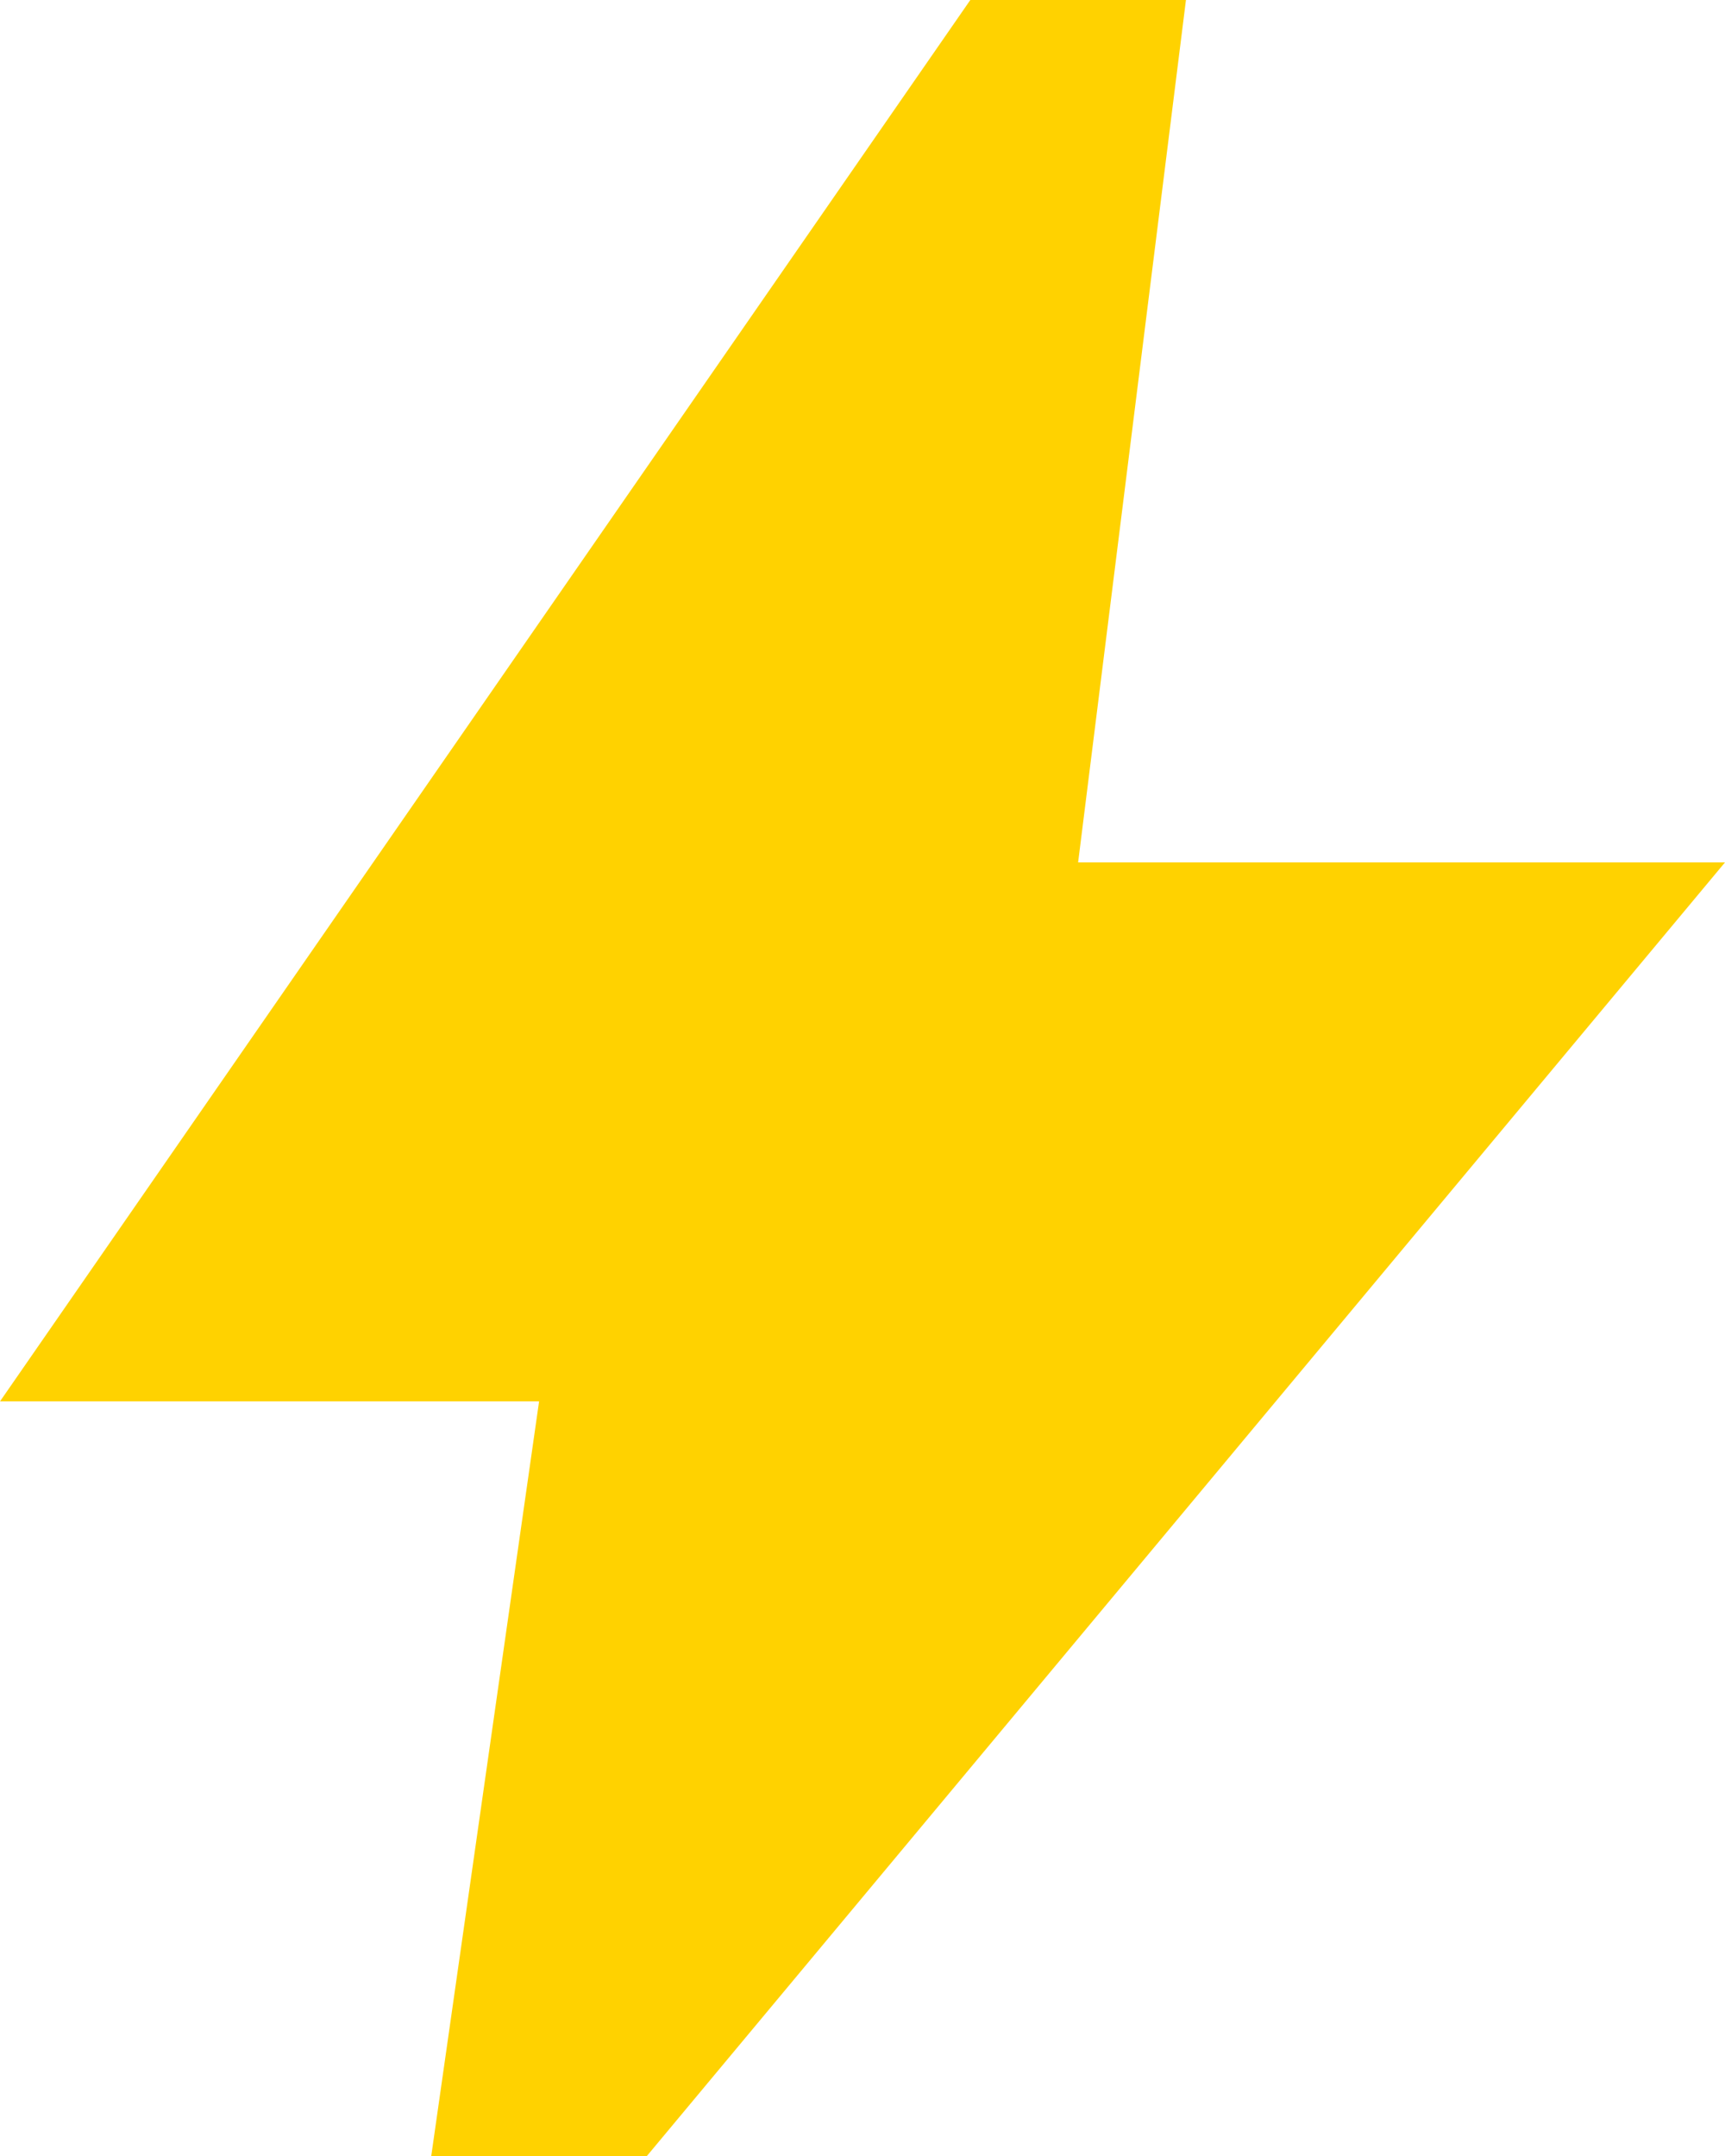
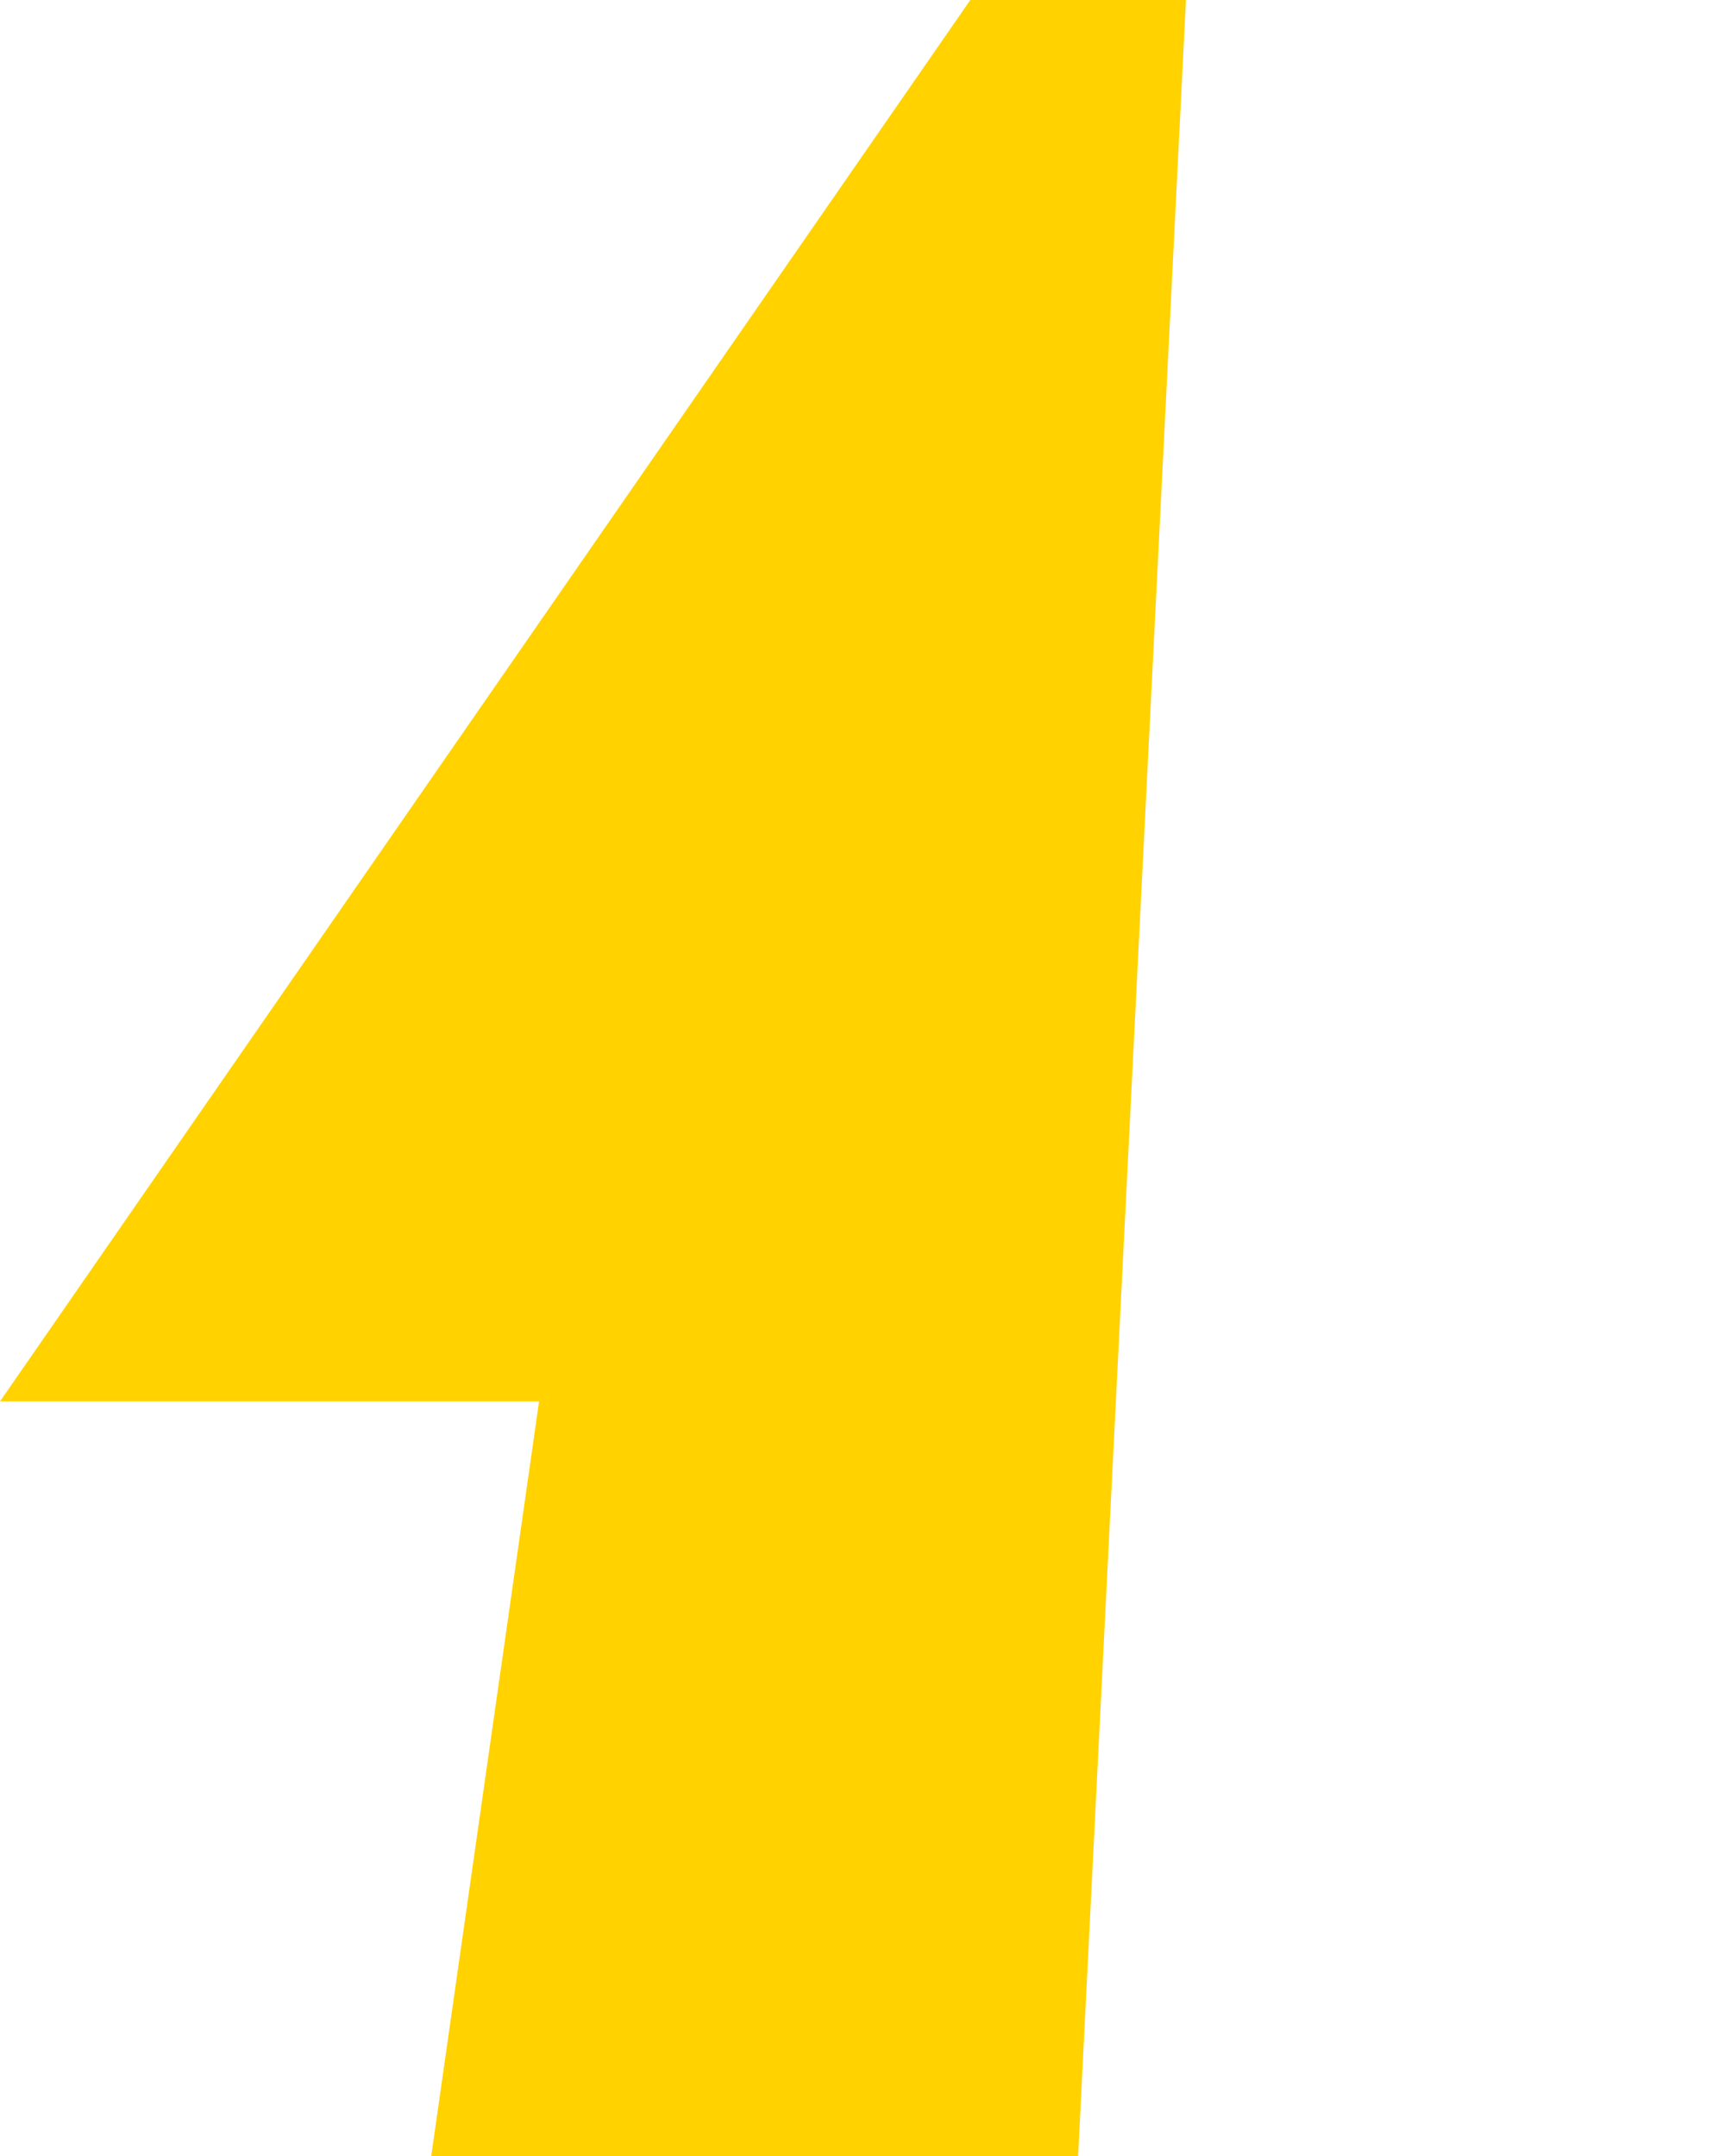
<svg xmlns="http://www.w3.org/2000/svg" width="16" height="20" viewBox="0 0 39.253 49.067">
-   <path id="Path_37" data-name="Path 37" d="M22.08,0,0,31.893H12.267L9.813,49.067H14.72l24.533-29.44H24.533L26.987,0Z" fill="#ffd200" />
+   <path id="Path_37" data-name="Path 37" d="M22.08,0,0,31.893H12.267L9.813,49.067H14.72H24.533L26.987,0Z" fill="#ffd200" />
</svg>